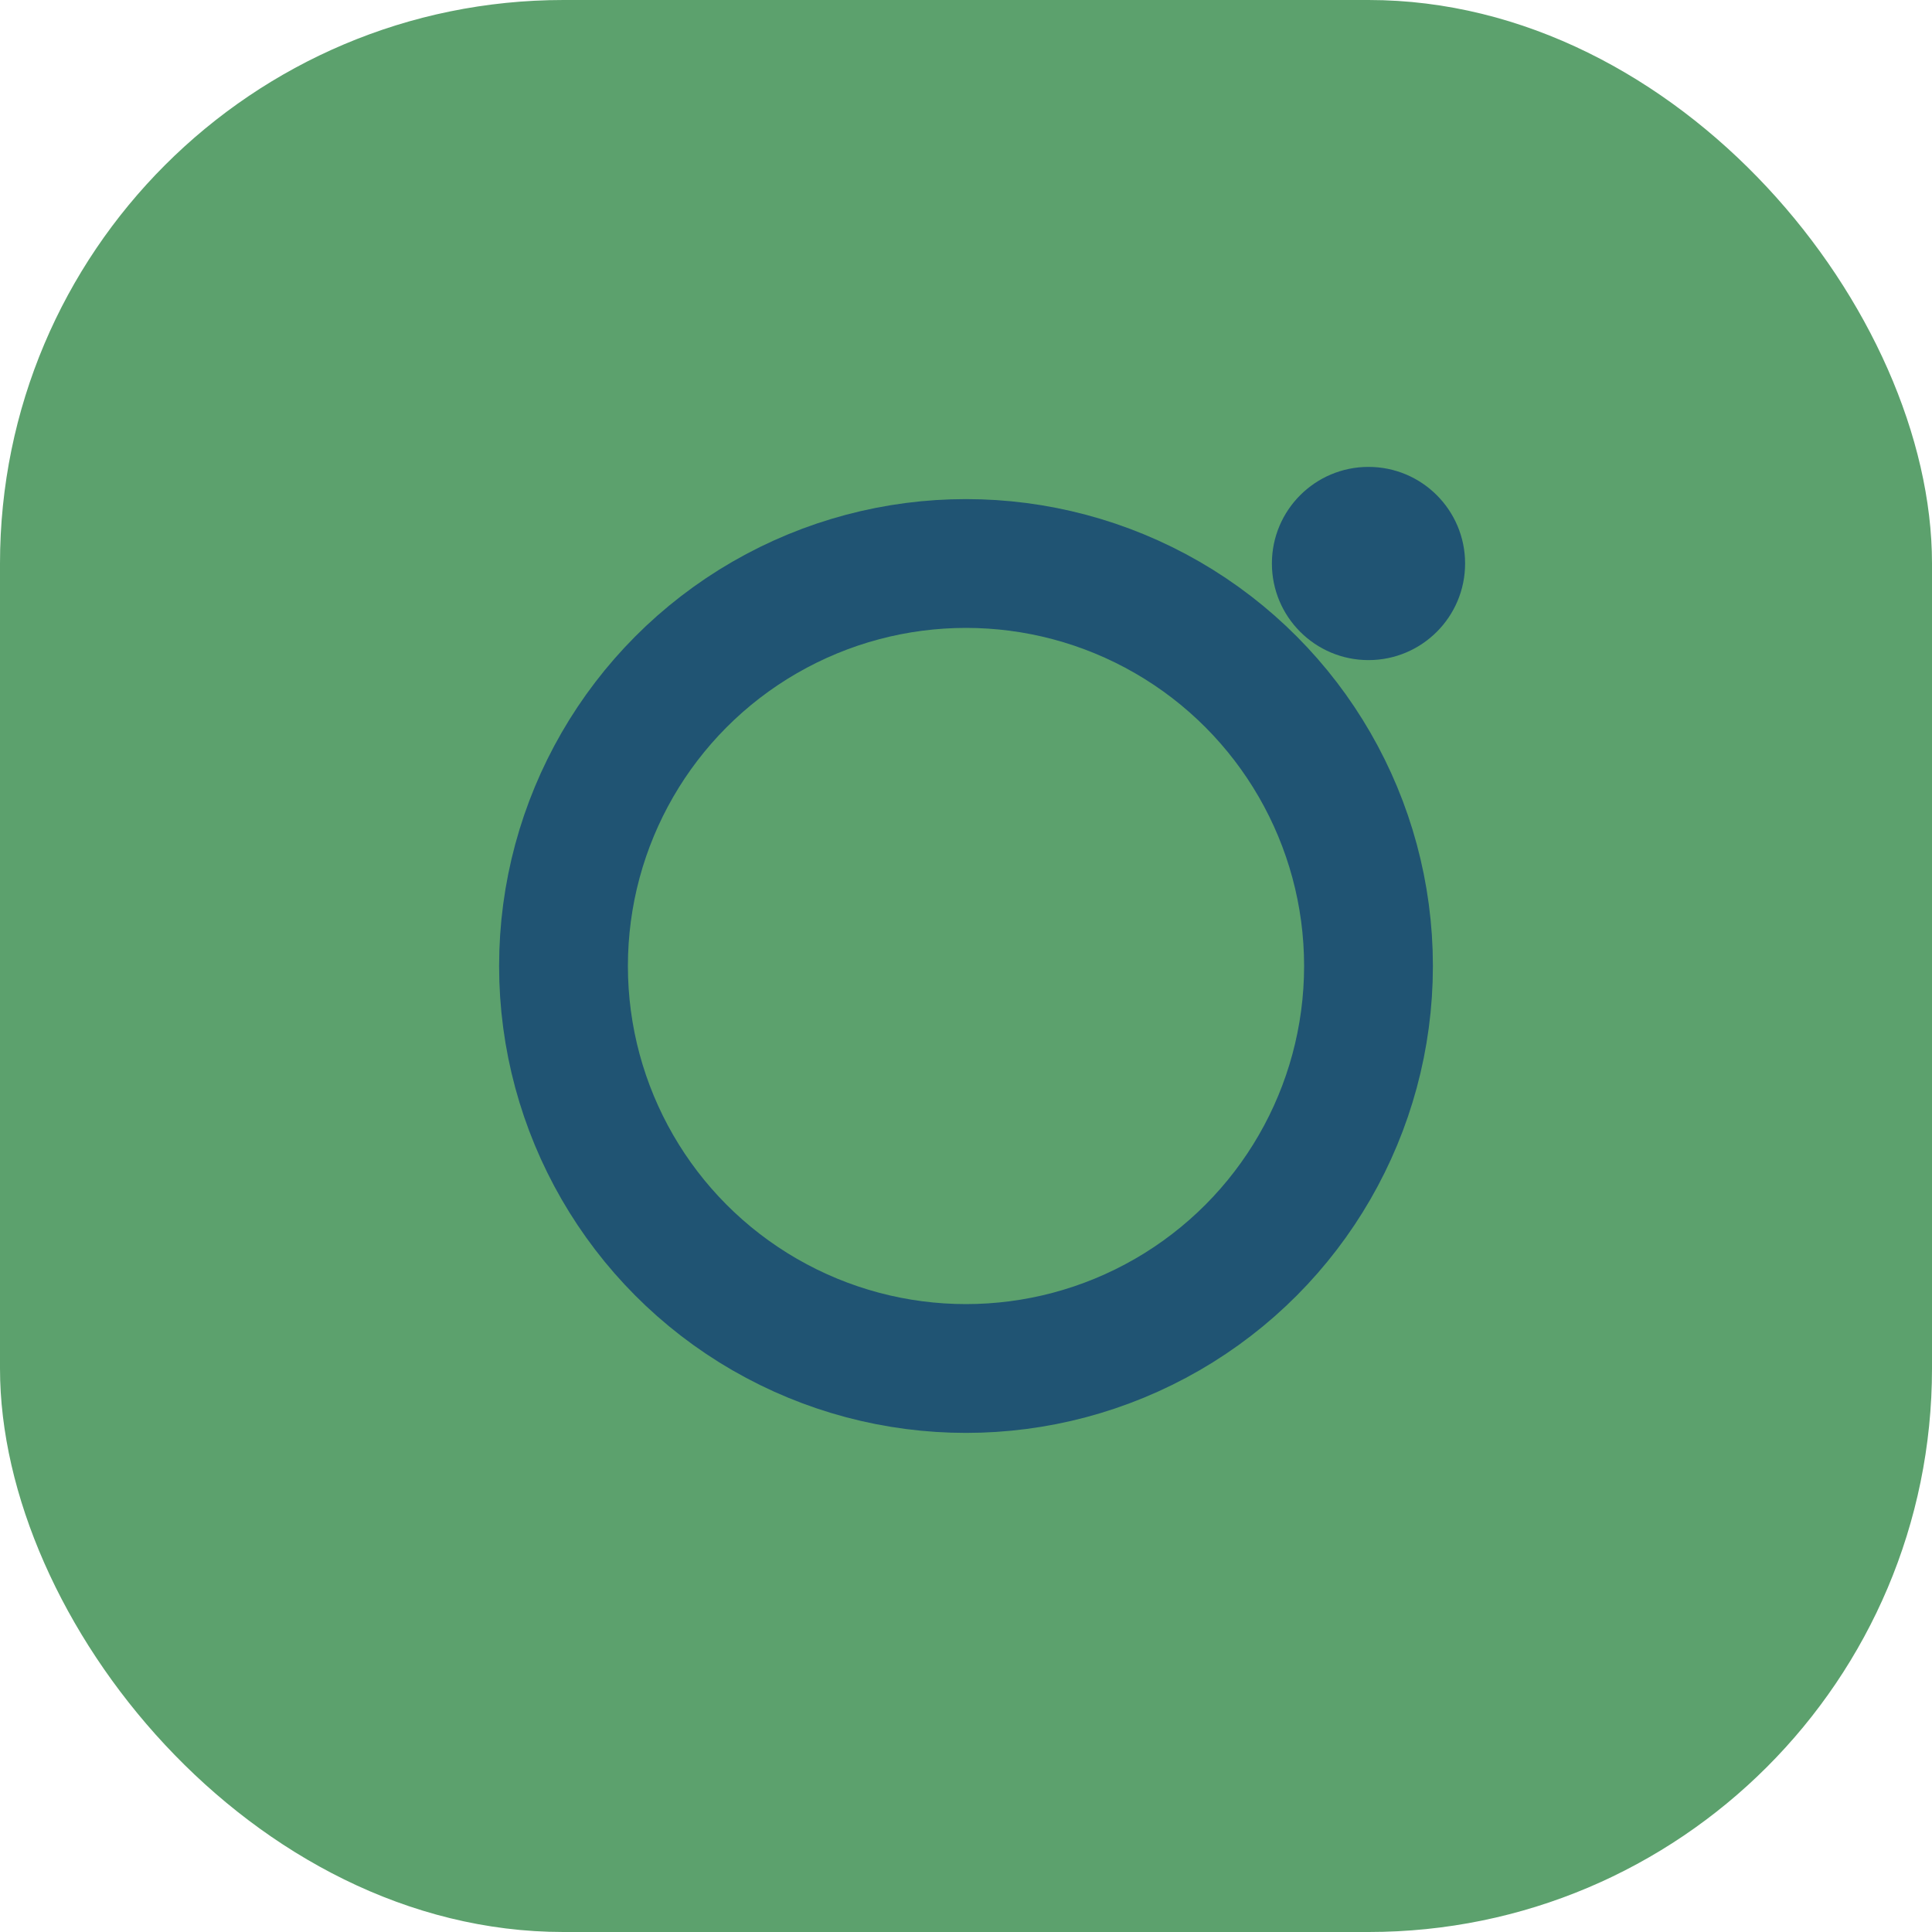
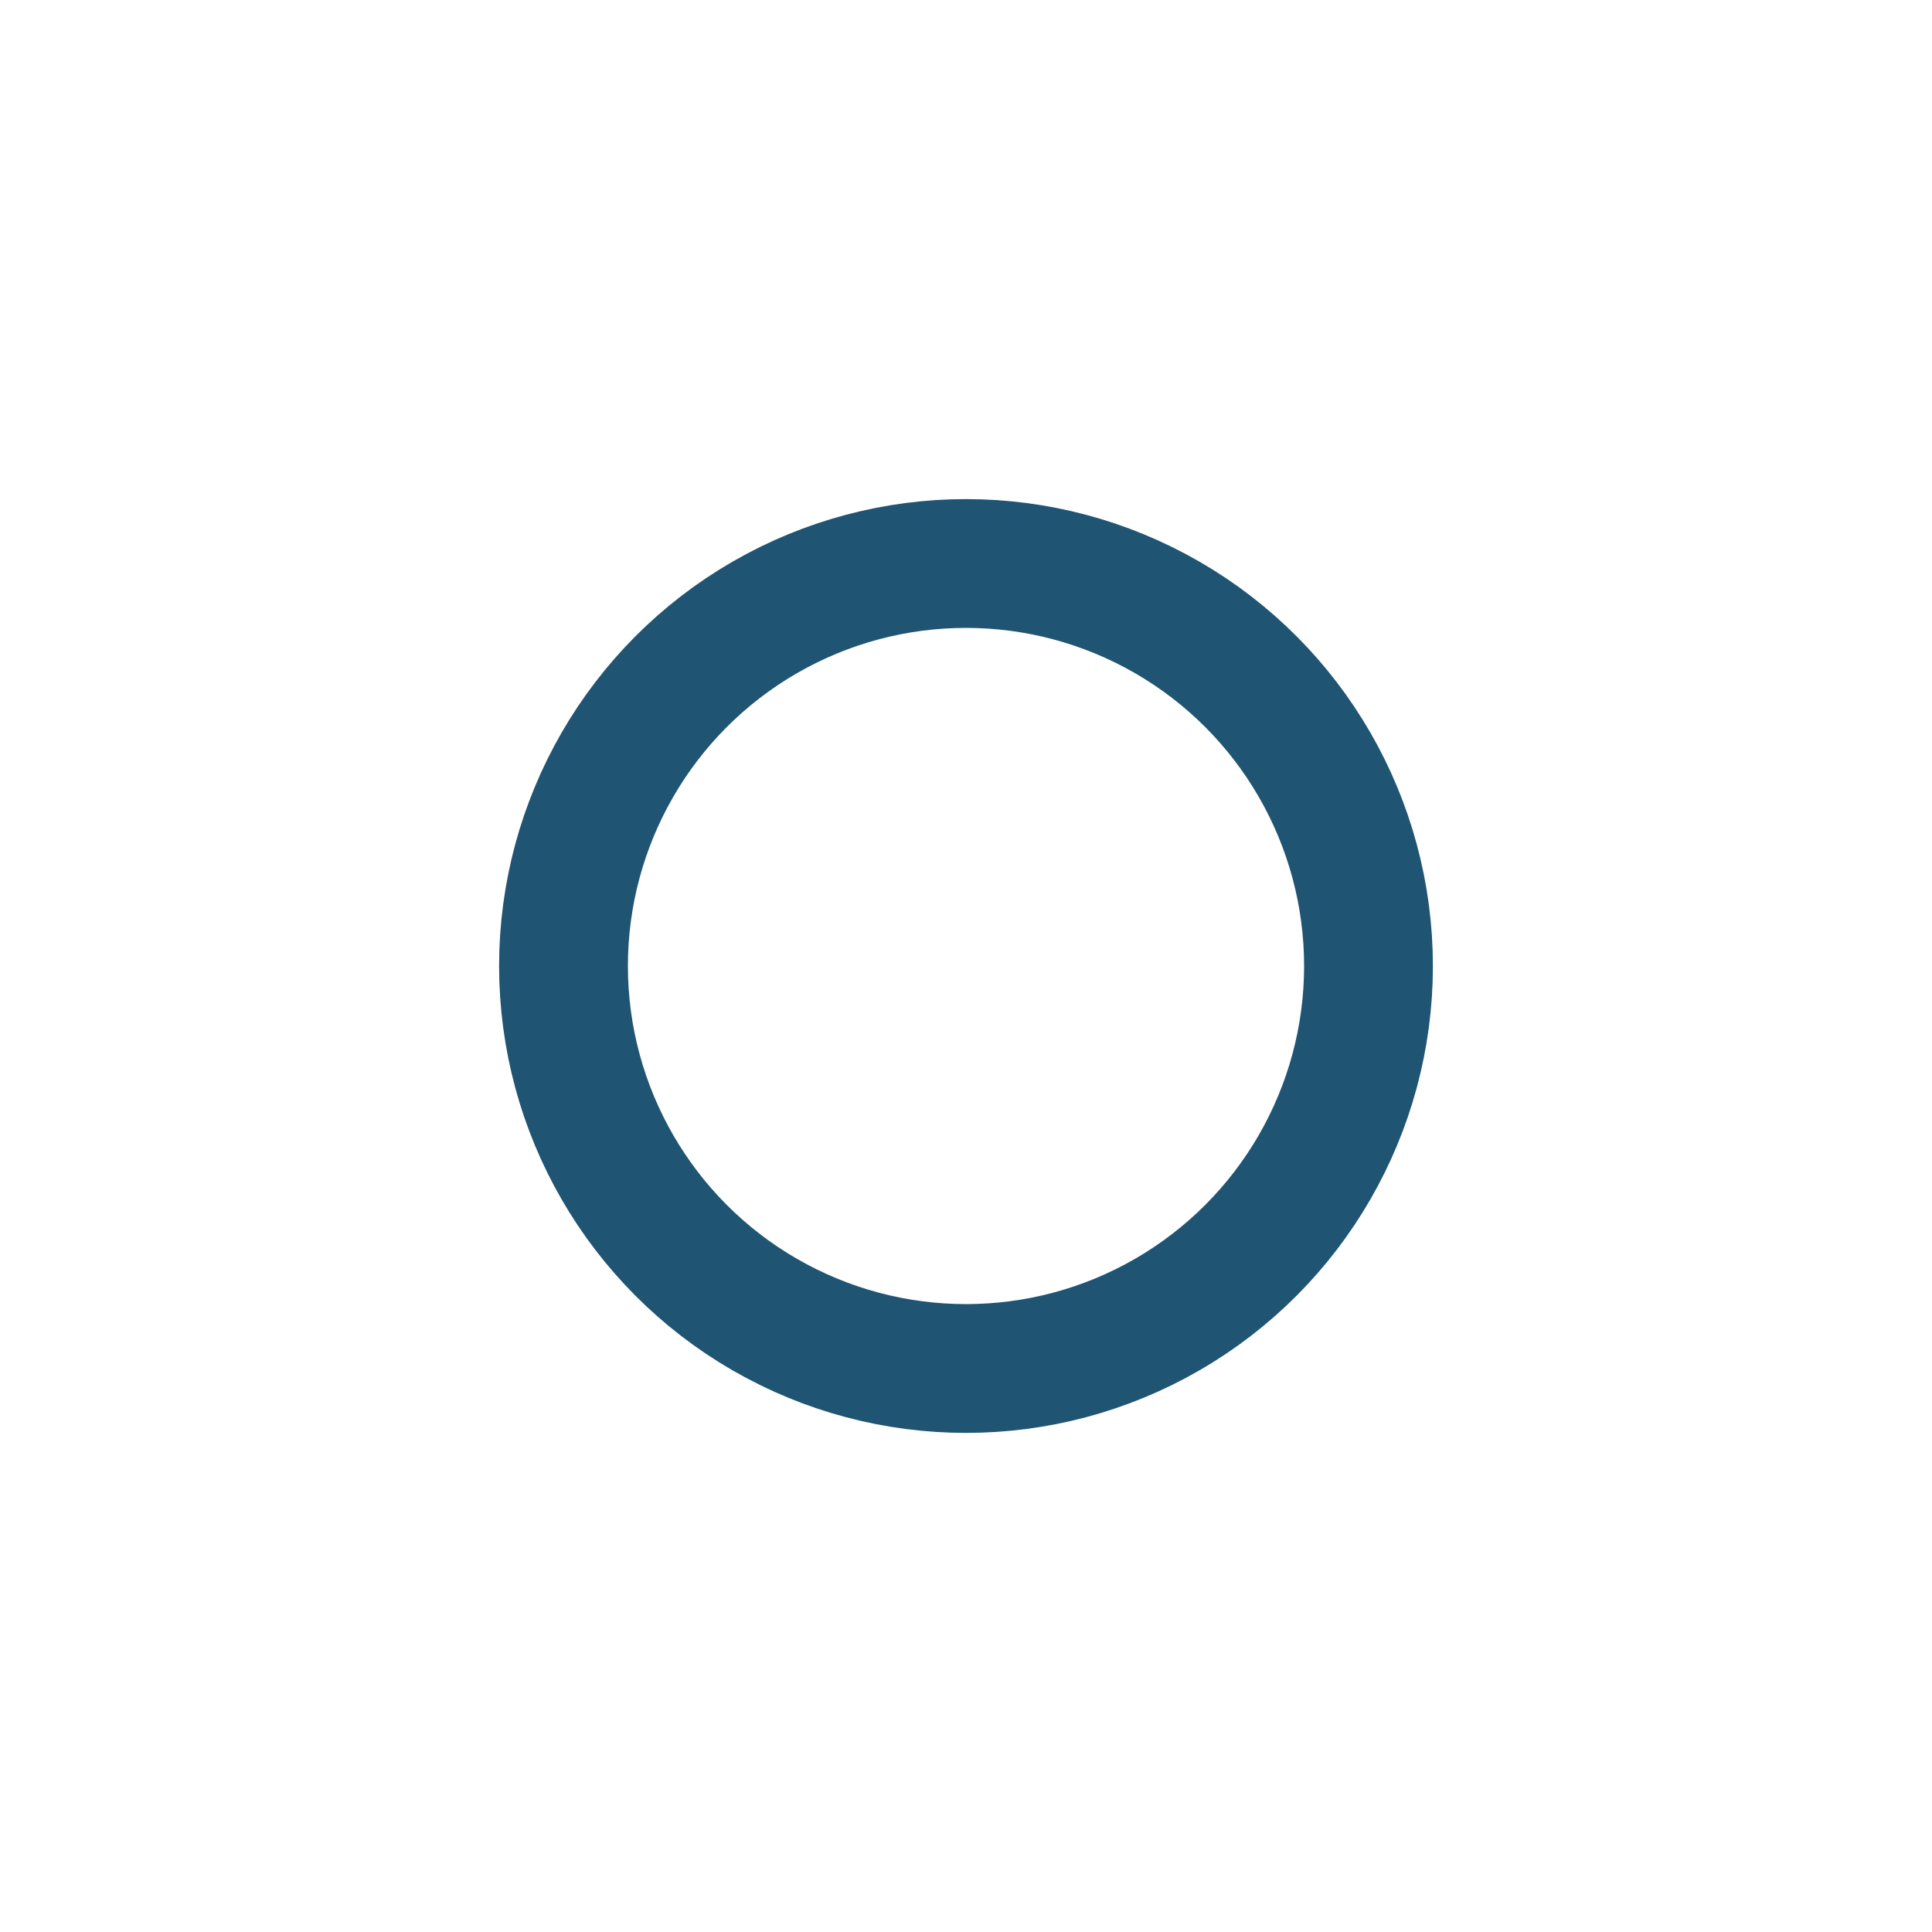
<svg xmlns="http://www.w3.org/2000/svg" width="24" height="24" viewBox="0 0 24 24">
-   <rect width="24" height="24" rx="7" fill="#5CA16D" />
  <circle cx="12" cy="12" r="5" fill="none" stroke="#205473" stroke-width="1.6" />
-   <circle cx="17" cy="7" r="1.2" fill="#205473" />
</svg>